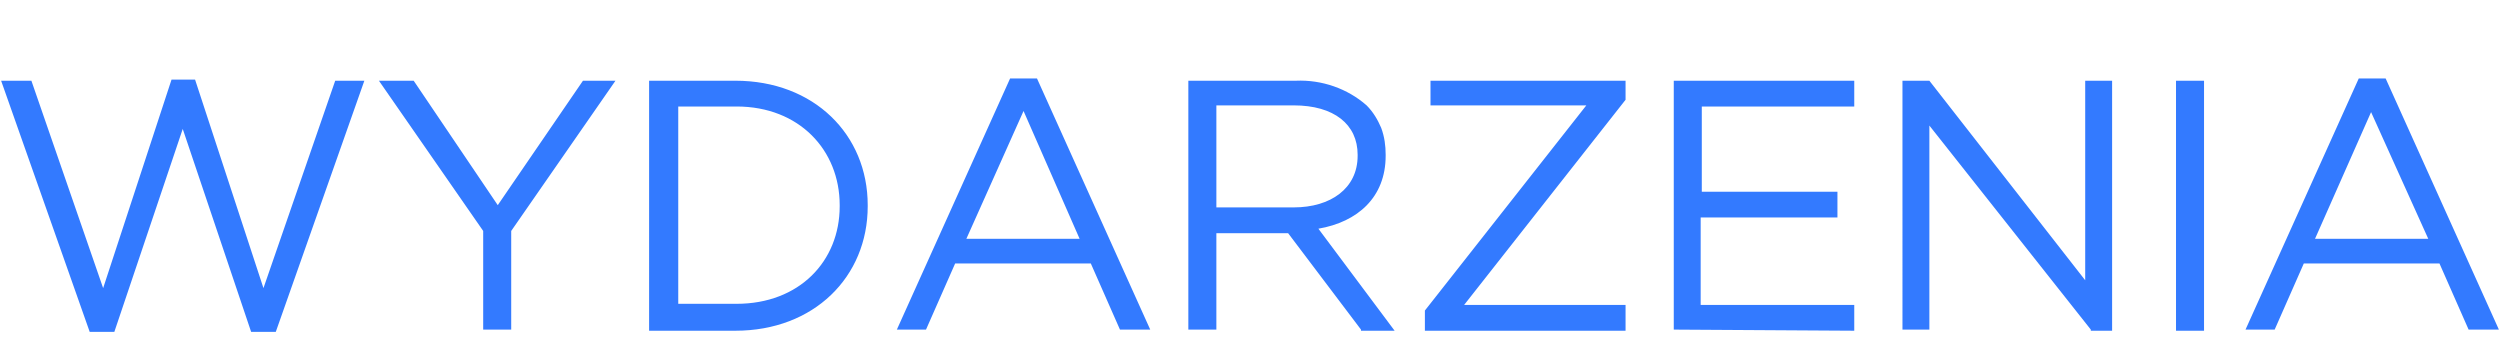
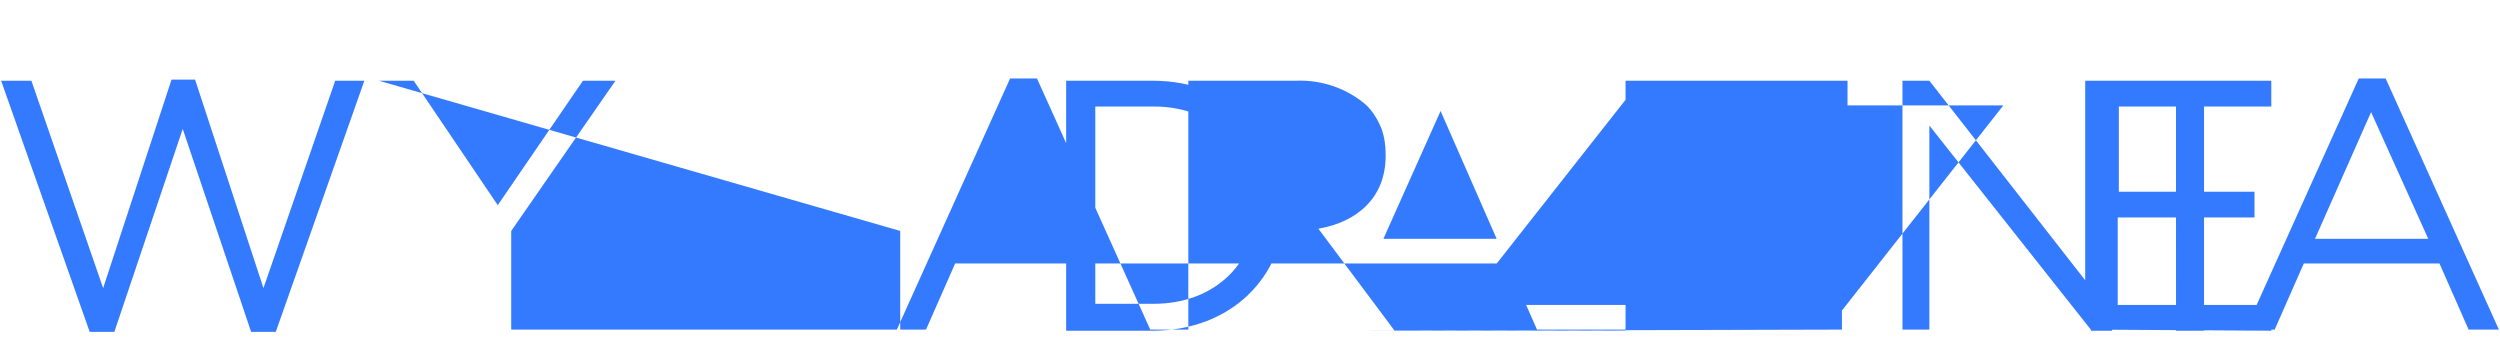
<svg xmlns="http://www.w3.org/2000/svg" width="223" height="32" viewBox="0 0 223 32" fill="#337AFF">
-   <path d="m22.4 29.6-6.1-18.1-6.1 18.1H8L.1 7.2h2.7l6.4 18.5 6.1-18.6h2.1l6.1 18.6 6.4-18.5h2.6l-7.9 22.4h-2.2zm197.8-.2-2.6-5.9h-12.1l-2.6 5.9h-2.6L210.4 7h2.4l10.1 22.4h-2.7zm-13.7-8.1h10.1L211.5 10l-5 11.3zm-12.4 8.1V7.2h2.5v22.3h-2.5zm-7.6 0-14.4-18.2v18.2h-2.4V7.2h2.4L186 25V7.2h2.4v22.3h-1.9zm-37.2 0V7.2h16.1v2.3h-13.6v7.6h12.1v2.3h-12.2v7.8h13.7v2.3l-16.1-.1zm-22.2 0v-1.7l14.4-18.3h-13.9V7.2H145v1.7l-14.4 18.3H145v2.3h-17.9zm-5.7 0-6.5-8.6h-6.4v8.6H106V7.2h9.6c2.3-.1 4.6.7 6.3 2.2.6.6 1 1.3 1.3 2 .3.8.4 1.6.4 2.4v.1c0 3.7-2.5 5.9-6 6.5l6.8 9.1h-3zm-12.8-10.9h6.8c3.3 0 5.7-1.7 5.7-4.6v-.1c0-2.7-2.1-4.4-5.7-4.4h-6.9v9.1zm-8.7 10.9-2.6-5.9H85.2l-2.6 5.9H80L90.1 7h2.4l10.1 22.4h-2.7zm-13.7-8.1h10.1l-5-11.4-5.1 11.4zm-28.3 8.1V7.2h7.7c7 0 11.8 4.8 11.8 11.1v.1c0 6.3-4.8 11.1-11.8 11.1h-7.7zm2.6-2.3h5.2c5.6 0 9.2-3.8 9.2-8.7v-.1c0-4.9-3.6-8.8-9.2-8.8h-5.2v17.6zm-17.4 2.3v-8.8L33.8 7.2h3.1l7.5 11.1L52 7.2h2.9l-9.3 13.4v8.8h-2.5z" />
+   <path d="m22.4 29.6-6.1-18.1-6.1 18.1H8L.1 7.2h2.7l6.4 18.5 6.1-18.6h2.1l6.1 18.6 6.4-18.5h2.6l-7.9 22.4h-2.2zm197.8-.2-2.6-5.9h-12.1l-2.6 5.9h-2.6L210.4 7h2.4l10.1 22.4h-2.7zm-13.7-8.1h10.1L211.5 10l-5 11.3zm-12.4 8.1V7.2h2.5v22.3h-2.5zm-7.6 0-14.4-18.2v18.2h-2.4V7.2h2.4L186 25V7.2h2.4v22.3h-1.9zV7.2h16.1v2.3h-13.6v7.6h12.1v2.3h-12.2v7.8h13.7v2.3l-16.1-.1zm-22.2 0v-1.7l14.4-18.3h-13.9V7.2H145v1.7l-14.4 18.3H145v2.3h-17.9zm-5.7 0-6.5-8.6h-6.4v8.6H106V7.2h9.6c2.3-.1 4.6.7 6.3 2.2.6.6 1 1.3 1.3 2 .3.8.4 1.6.4 2.4v.1c0 3.7-2.5 5.9-6 6.5l6.8 9.1h-3zm-12.8-10.9h6.8c3.3 0 5.7-1.7 5.7-4.6v-.1c0-2.7-2.1-4.4-5.7-4.4h-6.9v9.1zm-8.7 10.9-2.6-5.9H85.2l-2.6 5.9H80L90.1 7h2.4l10.1 22.4h-2.7zm-13.7-8.1h10.1l-5-11.4-5.1 11.4zm-28.3 8.1V7.2h7.7c7 0 11.8 4.8 11.8 11.1v.1c0 6.3-4.8 11.1-11.8 11.1h-7.7zm2.6-2.3h5.2c5.6 0 9.2-3.8 9.2-8.7v-.1c0-4.9-3.6-8.8-9.2-8.8h-5.2v17.6zm-17.4 2.3v-8.8L33.8 7.2h3.1l7.5 11.1L52 7.2h2.9l-9.3 13.4v8.8h-2.5z" />
</svg>